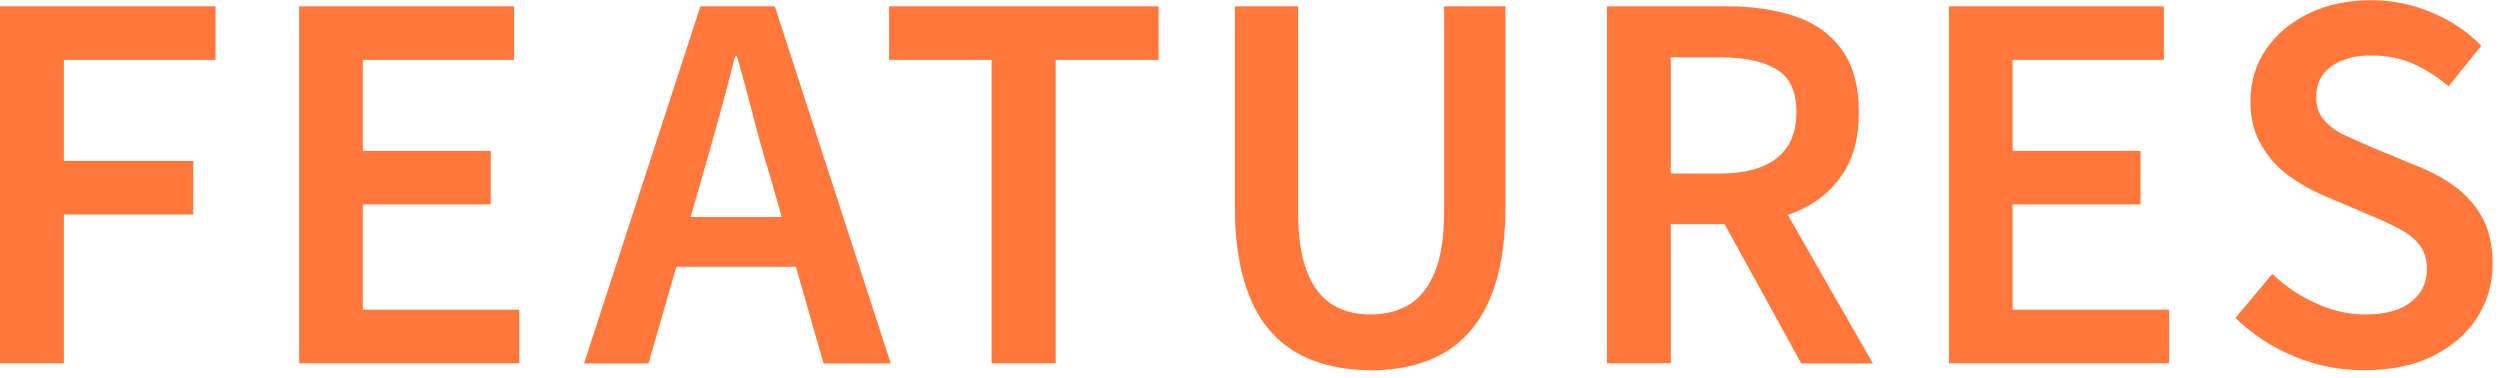
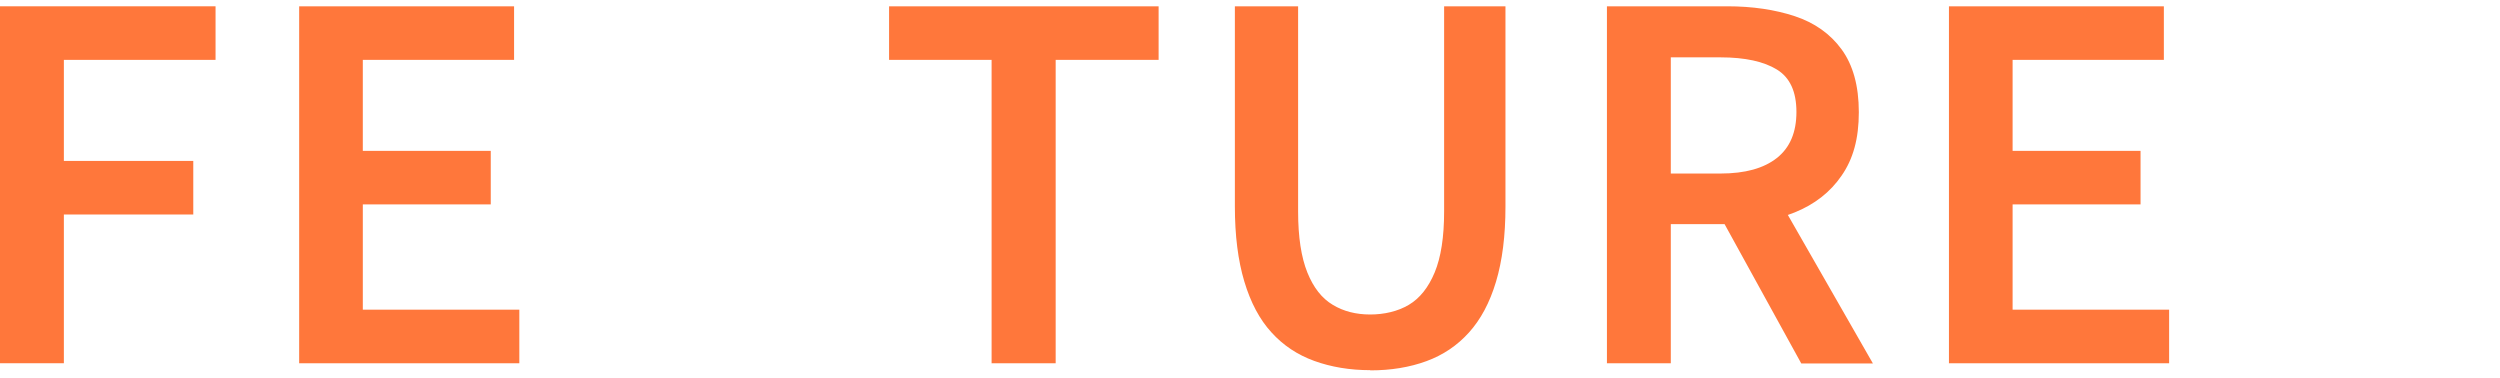
<svg xmlns="http://www.w3.org/2000/svg" id="_イヤー_2" viewBox="0 0 119 18">
  <defs>
    <style>.cls-1{fill:none;}.cls-2{fill:#ff773b;}</style>
  </defs>
  <g id="_字">
    <g>
      <rect class="cls-1" width="119" height="18" />
      <g>
        <path class="cls-2" d="M0,17.3V.3H10.26V2.85H3.04V7.66h6.16v2.55H3.04v7.08H0Z" />
        <path class="cls-2" d="M14.24,17.3V.3h10.23V2.85h-7.2V7.18h6.09v2.55h-6.09v5.01h7.45v2.55H14.24Z" />
-         <path class="cls-2" d="M27.8,17.3L33.34,.3h3.54l5.52,17h-3.2l-2.58-9.04c-.28-.9-.54-1.83-.78-2.78-.25-.95-.5-1.89-.76-2.81h-.09c-.23,.94-.48,1.87-.74,2.82-.26,.94-.52,1.87-.78,2.77l-2.6,9.04h-3.08Zm3.27-4.6v-2.37h8.03v2.37h-8.03Z" />
        <path class="cls-2" d="M47.2,17.3V2.85h-4.88V.3h12.83V2.85h-4.9v14.44h-3.06Z" />
        <path class="cls-2" d="M65.23,17.62c-.98,0-1.87-.15-2.67-.44-.8-.29-1.48-.74-2.04-1.36-.56-.61-.99-1.42-1.29-2.42-.3-1-.45-2.19-.45-3.57V.3h3.01V10.07c0,1.21,.15,2.18,.44,2.9,.29,.72,.69,1.23,1.21,1.54,.51,.31,1.11,.46,1.78,.46s1.32-.15,1.84-.46c.52-.31,.93-.82,1.23-1.54,.3-.72,.45-1.69,.45-2.9V.3h2.92V9.84c0,1.38-.15,2.57-.45,3.57-.3,1-.73,1.8-1.29,2.42s-1.23,1.07-2.02,1.36c-.79,.29-1.68,.44-2.68,.44Z" />
        <path class="cls-2" d="M76.49,17.3V.3h5.73c1.2,0,2.27,.16,3.21,.47,.94,.31,1.69,.84,2.23,1.58,.54,.74,.82,1.73,.82,2.99s-.27,2.23-.82,3.02c-.54,.79-1.29,1.37-2.23,1.75-.94,.38-2.01,.56-3.21,.56h-2.69v6.62h-3.04Zm3.04-9.04h2.37c1.17,0,2.06-.25,2.68-.74s.93-1.22,.93-2.19-.31-1.64-.93-2.02-1.51-.58-2.68-.58h-2.37v5.52Zm6.21,9.04l-4.09-7.43,2.19-1.84,5.31,9.27h-3.4Z" />
        <path class="cls-2" d="M92.77,17.3V.3h10.23V2.85h-7.2V7.18h6.09v2.55h-6.09v5.01h7.45v2.55h-10.49Z" />
-         <path class="cls-2" d="M112.52,17.62c-1.17,0-2.28-.22-3.33-.66s-1.99-1.05-2.78-1.83l1.75-2.09c.61,.58,1.31,1.05,2.08,1.4,.77,.35,1.55,.53,2.33,.53,.97,0,1.7-.2,2.2-.6,.5-.4,.75-.92,.75-1.56,0-.47-.12-.86-.35-1.15s-.54-.54-.93-.75c-.39-.21-.84-.42-1.35-.63l-2.32-.99c-.55-.23-1.09-.54-1.62-.92-.53-.38-.97-.87-1.31-1.46-.35-.59-.52-1.29-.52-2.1,0-.92,.25-1.74,.74-2.46,.49-.72,1.17-1.29,2.04-1.71,.87-.42,1.85-.63,2.96-.63,1,0,1.96,.19,2.88,.58,.92,.38,1.71,.91,2.37,1.59l-1.56,1.93c-.54-.46-1.1-.82-1.69-1.08-.59-.26-1.25-.39-1.99-.39-.8,0-1.43,.18-1.91,.53-.48,.35-.71,.84-.71,1.45,0,.45,.13,.81,.38,1.1s.58,.53,.99,.72c.41,.19,.85,.39,1.32,.59l2.28,.94c.67,.28,1.27,.62,1.78,1.02,.51,.41,.92,.9,1.21,1.47,.29,.58,.44,1.28,.44,2.1,0,.92-.24,1.76-.72,2.53s-1.18,1.38-2.09,1.84c-.91,.46-2.01,.69-3.28,.69Z" />
      </g>
    </g>
  </g>
</svg>